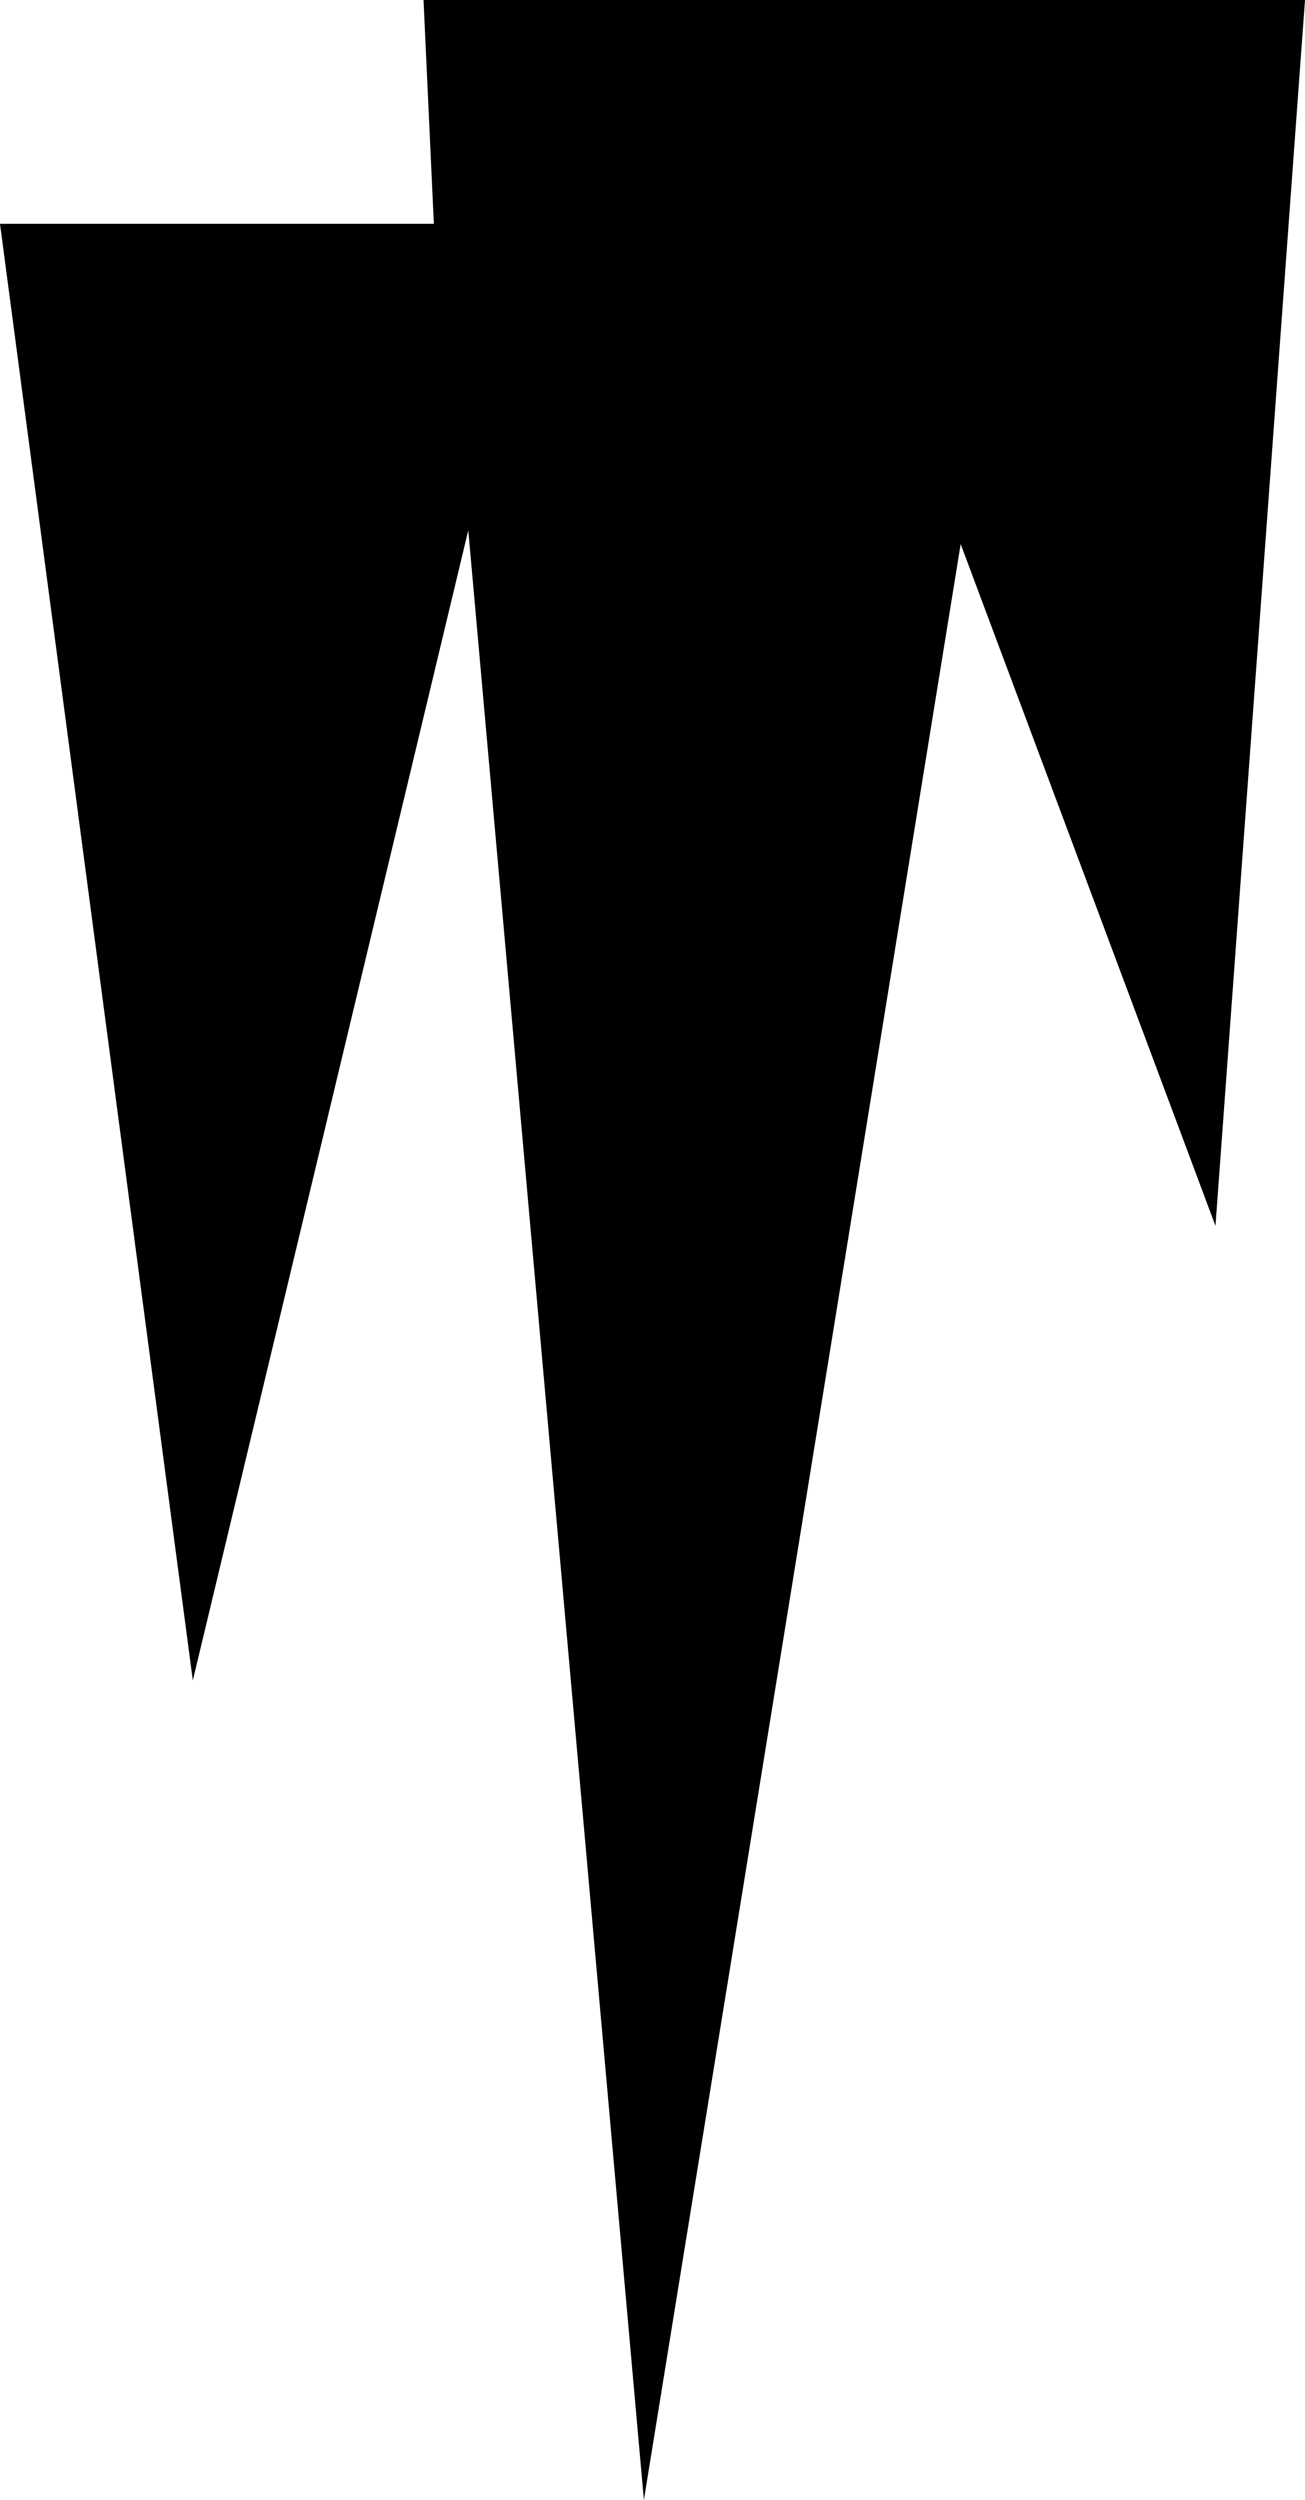
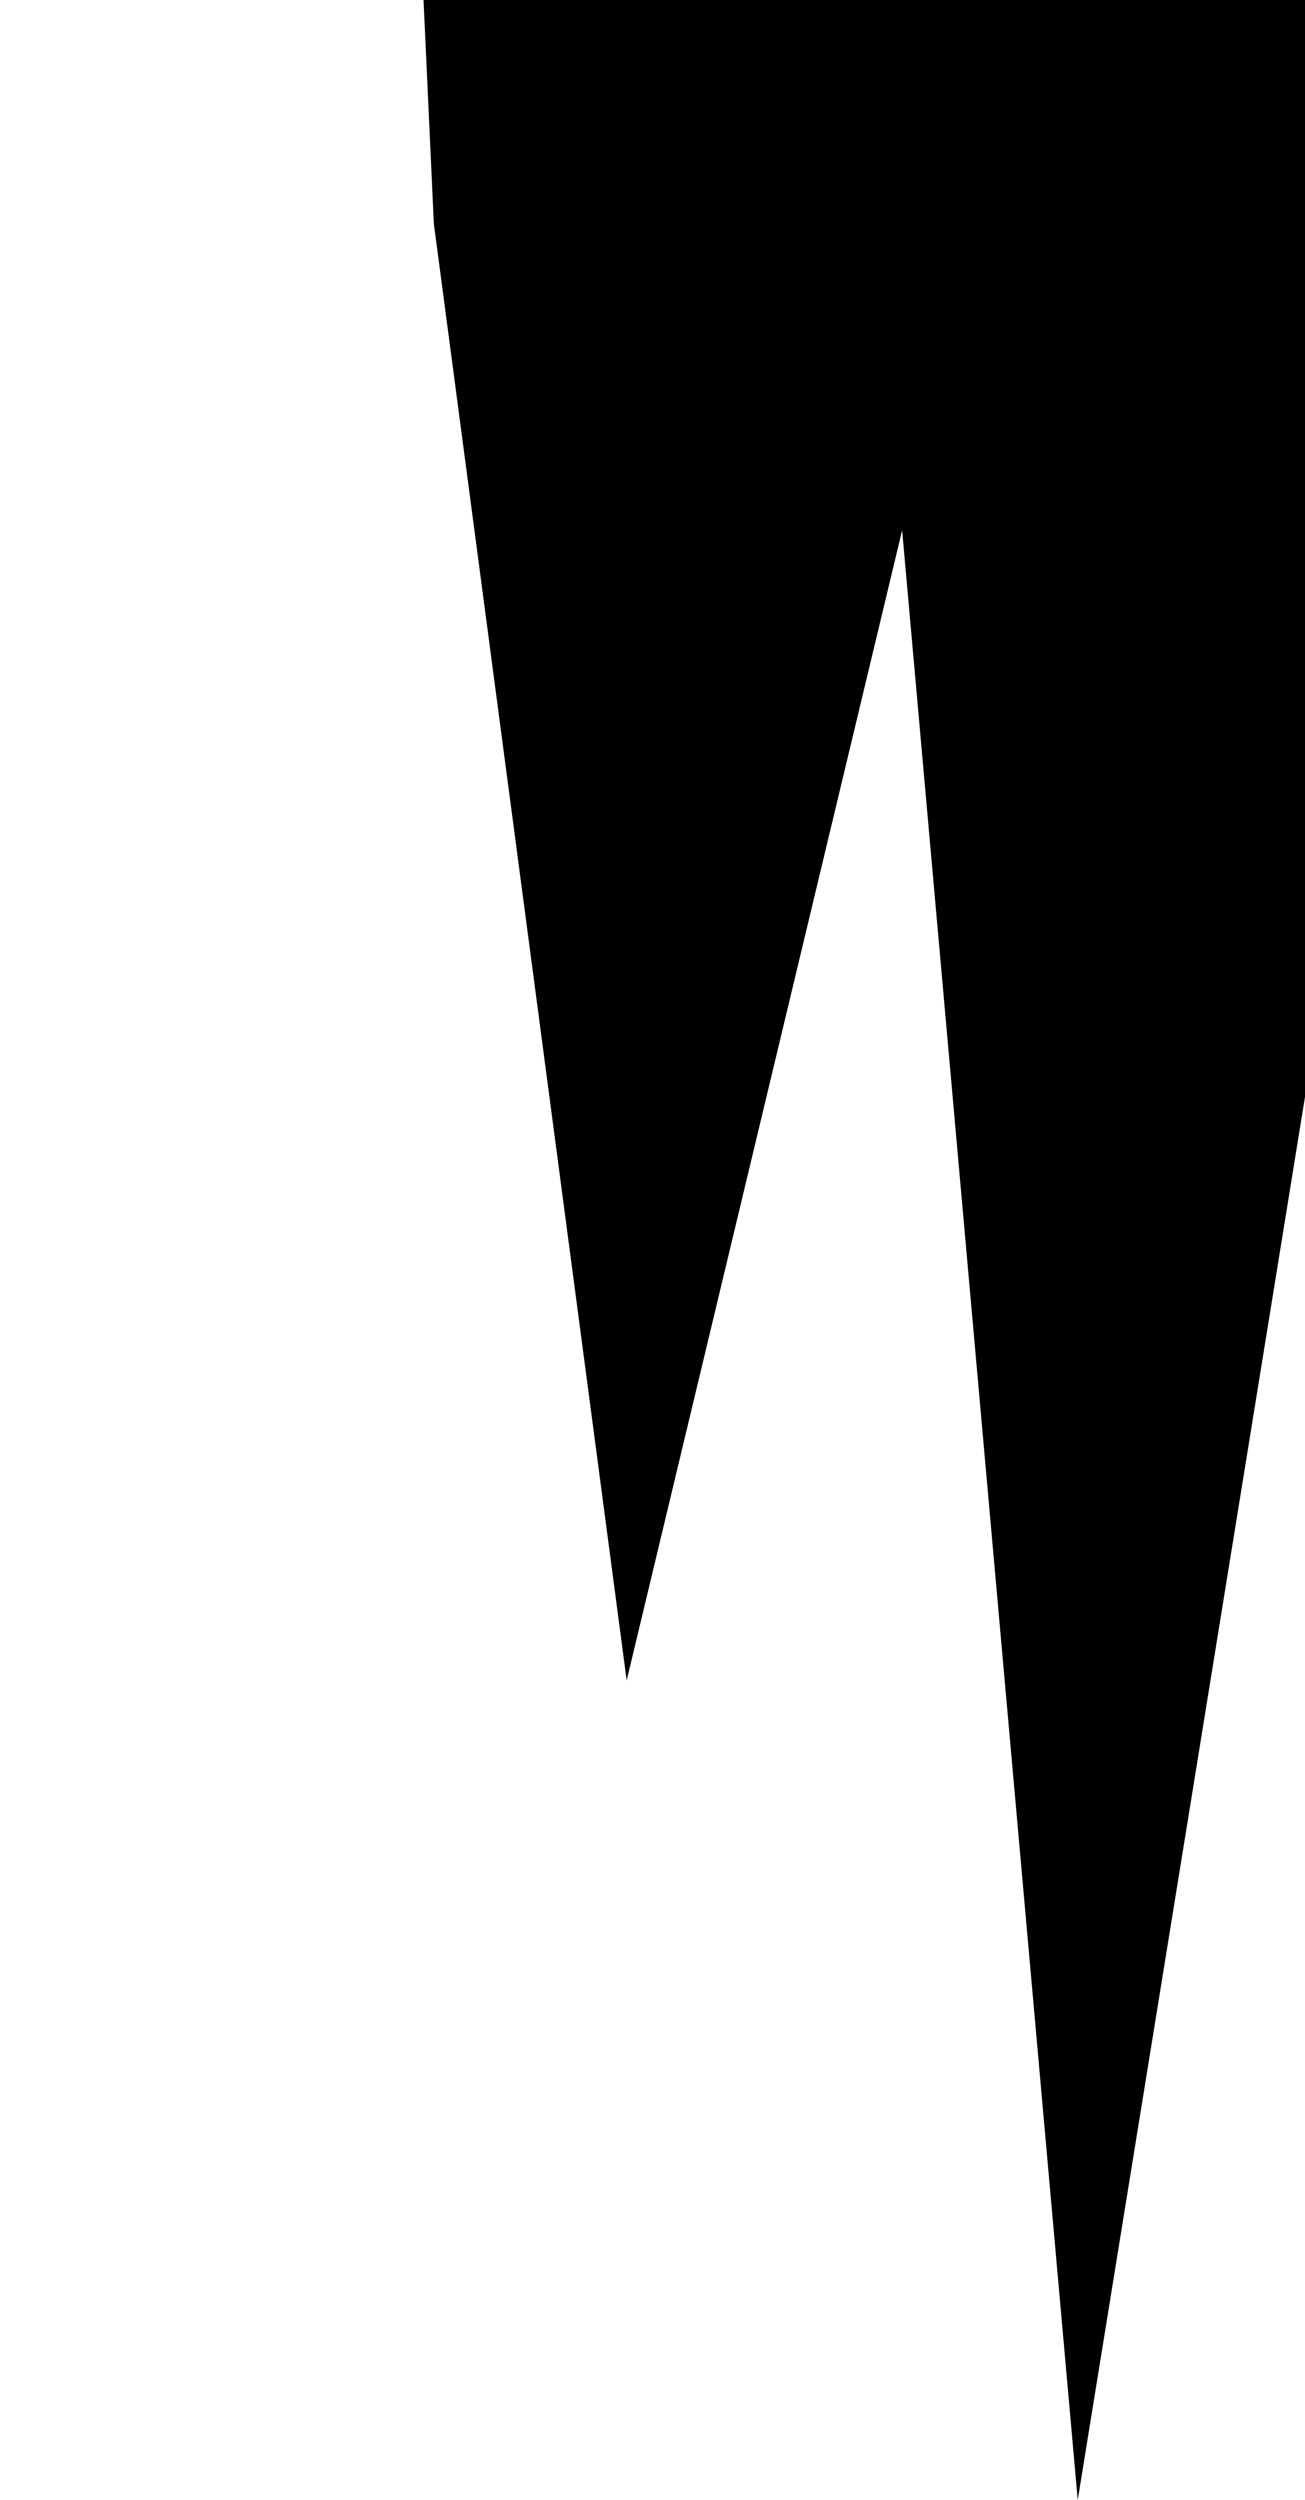
<svg xmlns="http://www.w3.org/2000/svg" version="1.1" width="37.9" height="72.6">
-   <path d="m 12.3,0 0.3,6.5 H 0 l 5.6,42.3 8,-33.4 5.1,57.2 9.2,-56.8 7.4,19.8 L 37.9,0 Z" />
+   <path d="m 12.3,0 0.3,6.5 l 5.6,42.3 8,-33.4 5.1,57.2 9.2,-56.8 7.4,19.8 L 37.9,0 Z" />
</svg>